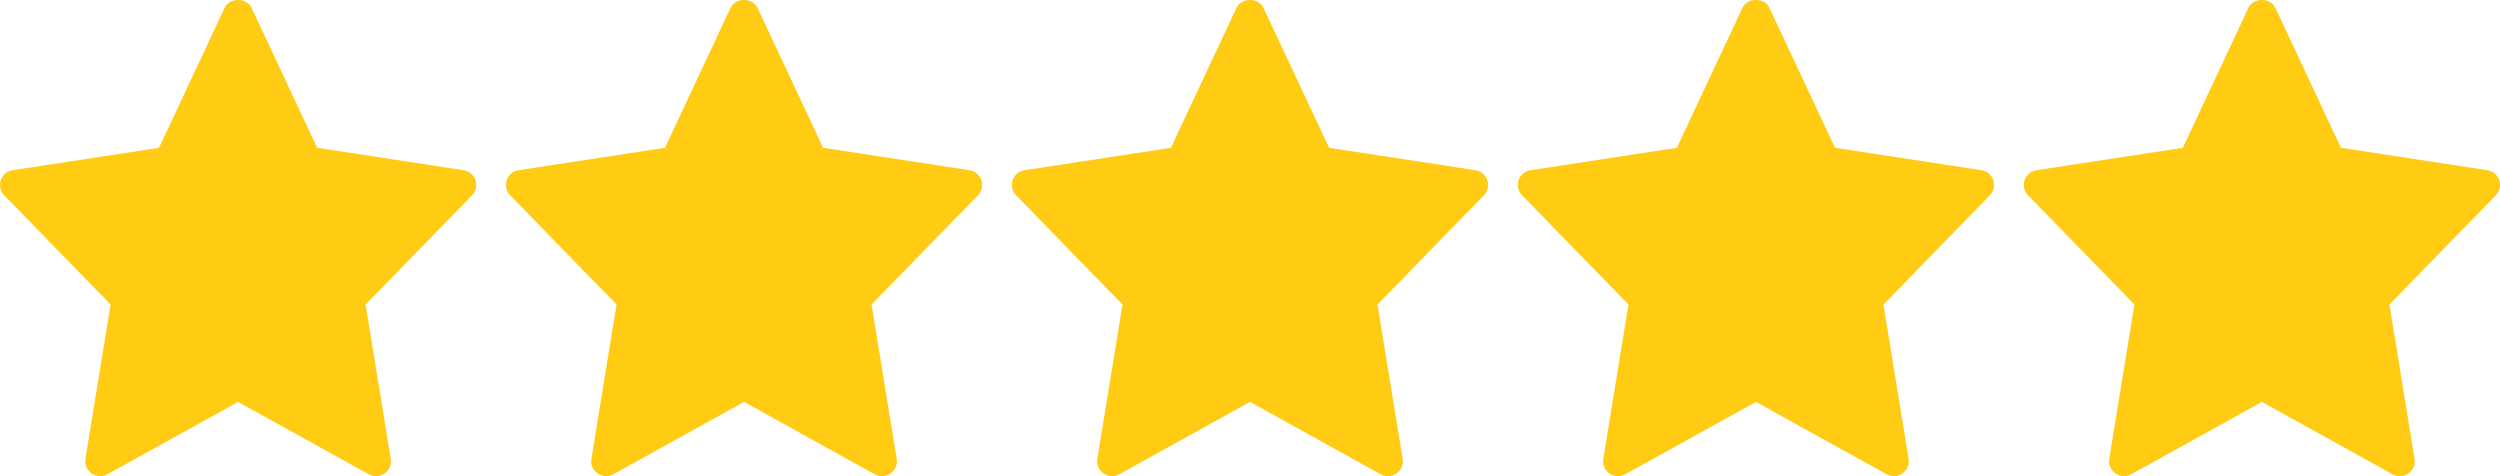
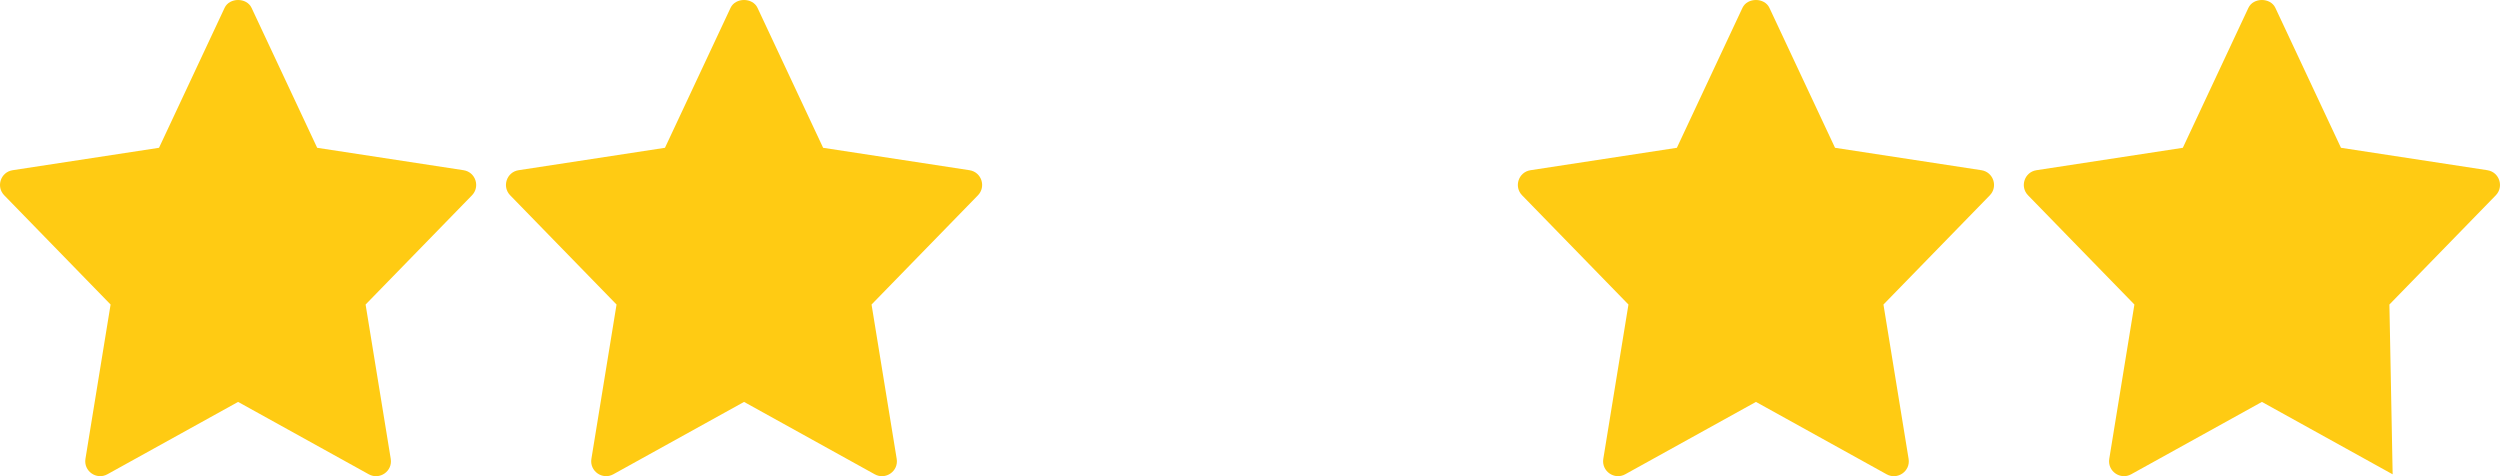
<svg xmlns="http://www.w3.org/2000/svg" width="84" height="16" viewBox="0 0 84 16" fill="none">
  <path d="M15.575 5.719L10.657 4.966L8.452 0.263C8.287 -0.088 7.712 -0.088 7.547 0.263L5.343 4.966L0.425 5.719C0.021 5.781 -0.141 6.273 0.143 6.563L3.716 10.232L2.871 15.417C2.804 15.829 3.243 16.138 3.607 15.936L8 13.504L12.393 15.937C12.753 16.137 13.197 15.834 13.129 15.418L12.284 10.232L15.857 6.564C16.141 6.273 15.979 5.781 15.575 5.719Z" fill="#FFCB13" />
  <path d="M32.575 5.719L27.657 4.966L25.452 0.263C25.287 -0.088 24.712 -0.088 24.547 0.263L22.343 4.966L17.425 5.719C17.021 5.781 16.859 6.273 17.143 6.563L20.716 10.232L19.871 15.417C19.804 15.829 20.243 16.138 20.607 15.936L25 13.504L29.393 15.937C29.753 16.137 30.197 15.834 30.129 15.418L29.284 10.232L32.857 6.564C33.141 6.273 32.979 5.781 32.575 5.719Z" fill="#FFCB13" />
-   <path d="M49.575 5.719L44.657 4.966L42.452 0.263C42.287 -0.088 41.712 -0.088 41.547 0.263L39.343 4.966L34.425 5.719C34.021 5.781 33.859 6.273 34.143 6.563L37.716 10.232L36.871 15.417C36.804 15.829 37.243 16.138 37.607 15.936L42 13.504L46.393 15.937C46.753 16.137 47.197 15.834 47.129 15.418L46.284 10.232L49.857 6.564C50.141 6.273 49.979 5.781 49.575 5.719Z" fill="#FFCB13" />
  <path d="M66.575 5.719L61.657 4.966L59.452 0.263C59.287 -0.088 58.712 -0.088 58.547 0.263L56.343 4.966L51.425 5.719C51.021 5.781 50.859 6.273 51.143 6.563L54.716 10.232L53.871 15.417C53.804 15.829 54.243 16.138 54.607 15.936L59 13.504L63.393 15.937C63.753 16.137 64.197 15.834 64.129 15.418L63.284 10.232L66.857 6.564C67.141 6.273 66.979 5.781 66.575 5.719Z" fill="#FFCB13" />
-   <path d="M83.575 5.719L78.657 4.966L76.452 0.263C76.287 -0.088 75.712 -0.088 75.547 0.263L73.343 4.966L68.425 5.719C68.021 5.781 67.859 6.273 68.143 6.563L71.716 10.232L70.871 15.417C70.804 15.829 71.243 16.138 71.607 15.936L76 13.504L80.393 15.937C80.753 16.137 81.197 15.834 81.129 15.418L80.284 10.232L83.857 6.564C84.141 6.273 83.979 5.781 83.575 5.719Z" fill="#FFCB13" />
+   <path d="M83.575 5.719L78.657 4.966L76.452 0.263C76.287 -0.088 75.712 -0.088 75.547 0.263L73.343 4.966L68.425 5.719C68.021 5.781 67.859 6.273 68.143 6.563L71.716 10.232L70.871 15.417C70.804 15.829 71.243 16.138 71.607 15.936L76 13.504L80.393 15.937L80.284 10.232L83.857 6.564C84.141 6.273 83.979 5.781 83.575 5.719Z" fill="#FFCB13" />
</svg>